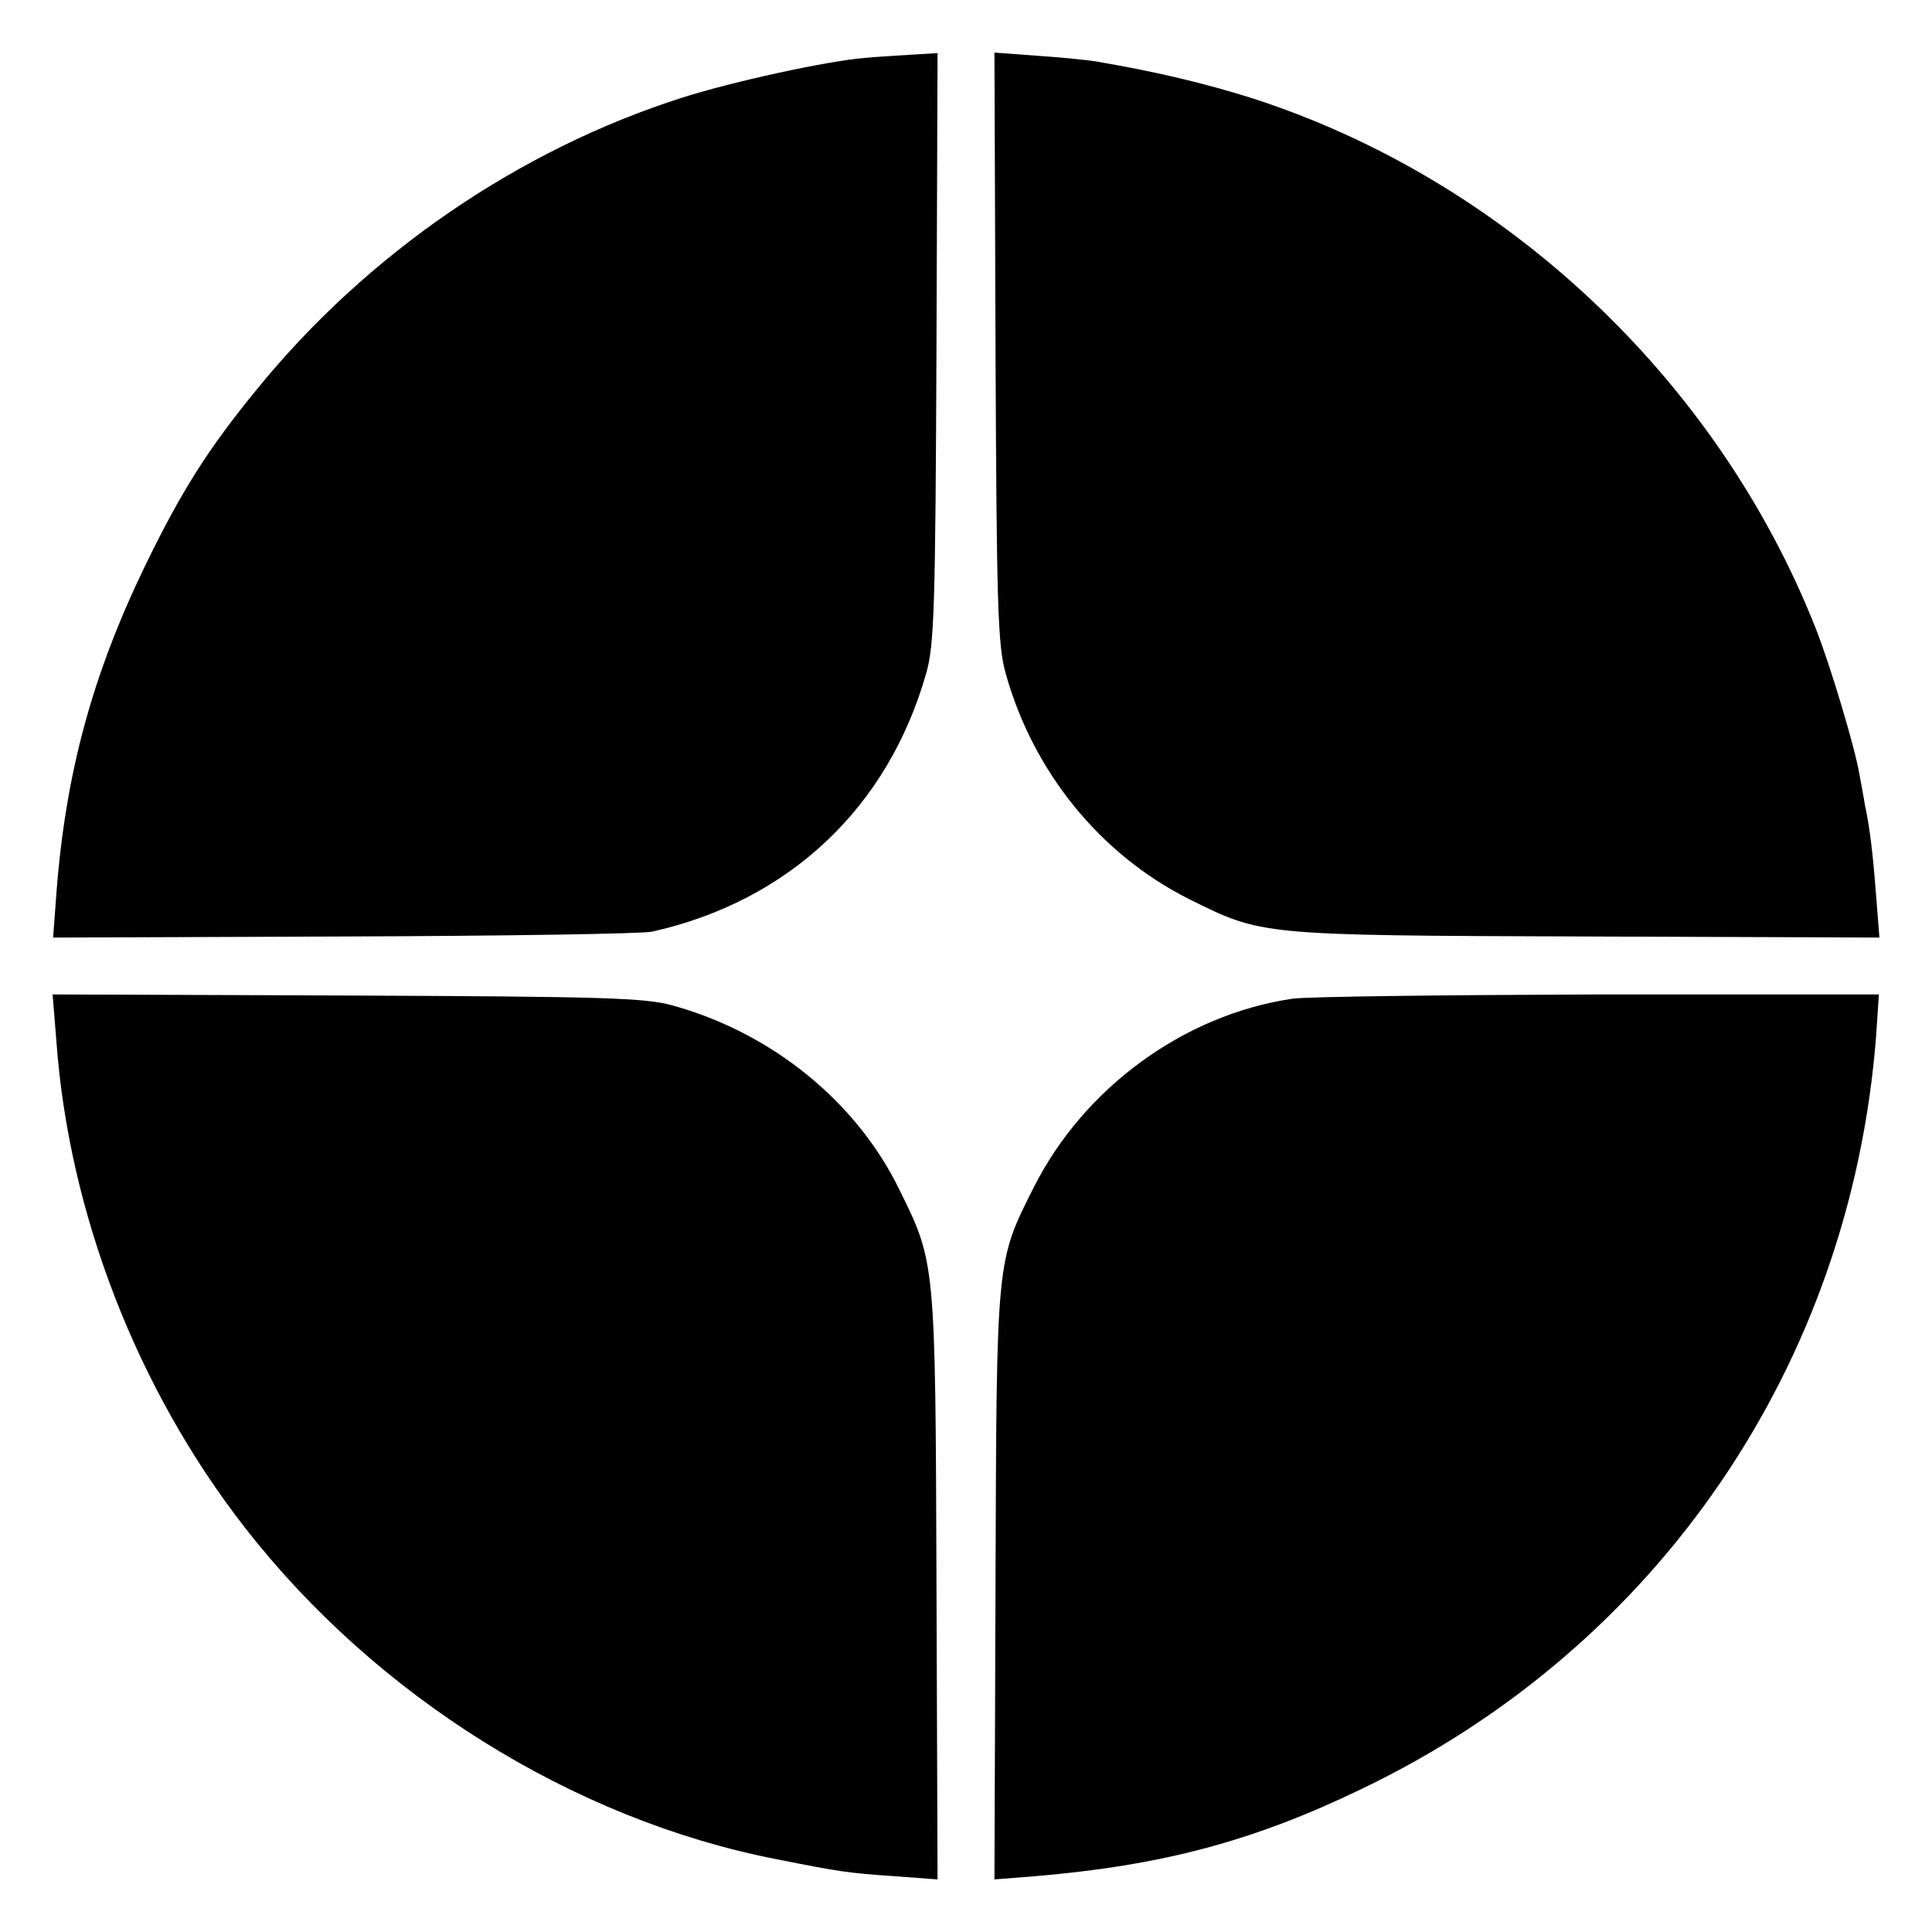
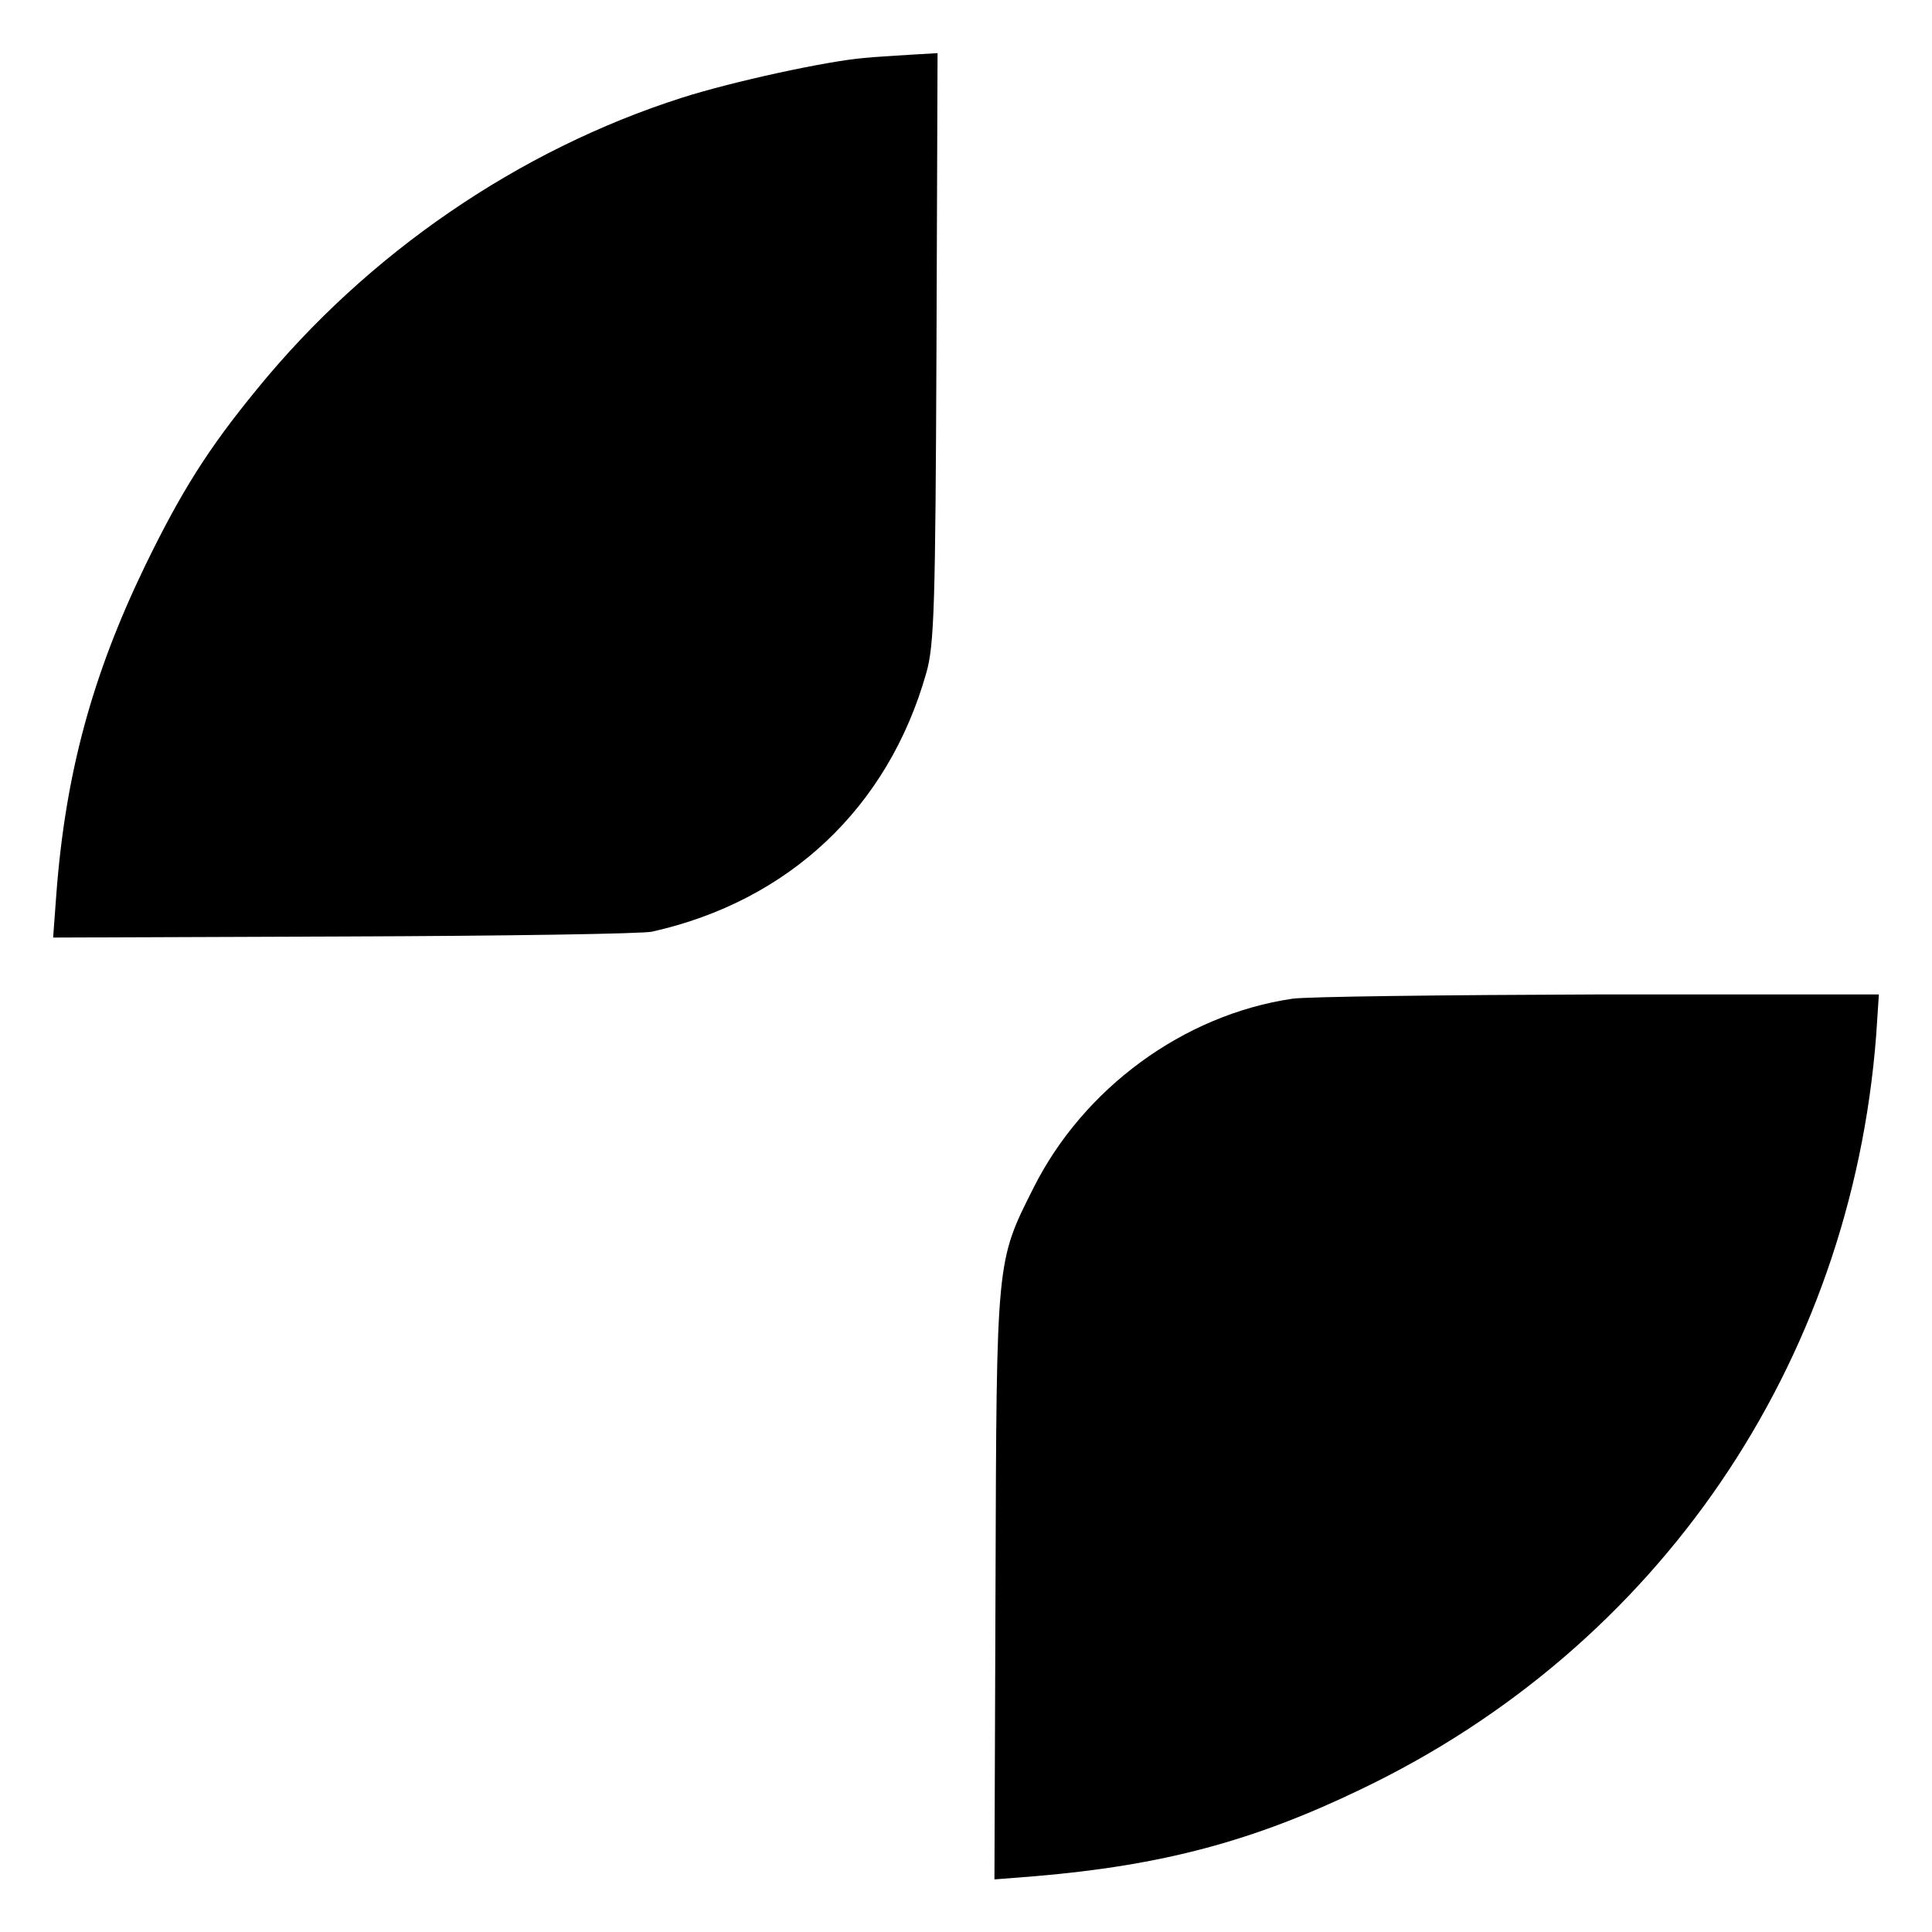
<svg xmlns="http://www.w3.org/2000/svg" version="1.0" width="360pt" height="360pt" viewBox="0 0 360 360" preserveAspectRatio="xMidYMid meet">
  <g transform="translate(0,360) scale(0.1,-0.1)" fill="#000000" stroke="none">
    <path d="M1610 3492 c-70 -6 -245 -44 -339 -74 -304 -97 -586 -290 -792 -543 -91 -111 -141 -190 -209 -330 -98 -203 -148 -386 -165 -611 l-6 -81 543 2 c299 1 557 5 573 9 255 57 440 231 511 482 15 52 17 127 19 607 l2 548 -51 -3 c-28 -2 -67 -4 -86 -6z" />
-     <path d="M1855 2953 c2 -477 4 -556 19 -608 51 -183 176 -337 341 -420 137 -68 130 -68 738 -70 l549 -2 -6 76 c-6 80 -12 130 -21 171 -2 14 -7 39 -10 56 -8 49 -54 203 -82 274 -184 465 -581 837 -1053 988 -83 26 -173 48 -285 67 -16 3 -67 8 -111 11 l-81 6 2 -549z" />
-     <path d="M105 1661 c23 -321 150 -649 351 -907 245 -315 612 -544 989 -618 121 -24 134 -26 221 -32 l81 -6 -2 549 c-2 607 -2 600 -70 738 -80 163 -237 290 -420 341 -52 15 -131 17 -608 19 l-549 2 7 -86z" />
    <path d="M2408 1739 c-203 -30 -389 -167 -482 -352 -70 -139 -69 -131 -71 -740 l-2 -549 76 6 c236 20 406 65 607 162 554 265 913 792 960 1405 l5 76 -523 0 c-288 -1 -544 -4 -570 -8z" />
  </g>
</svg>